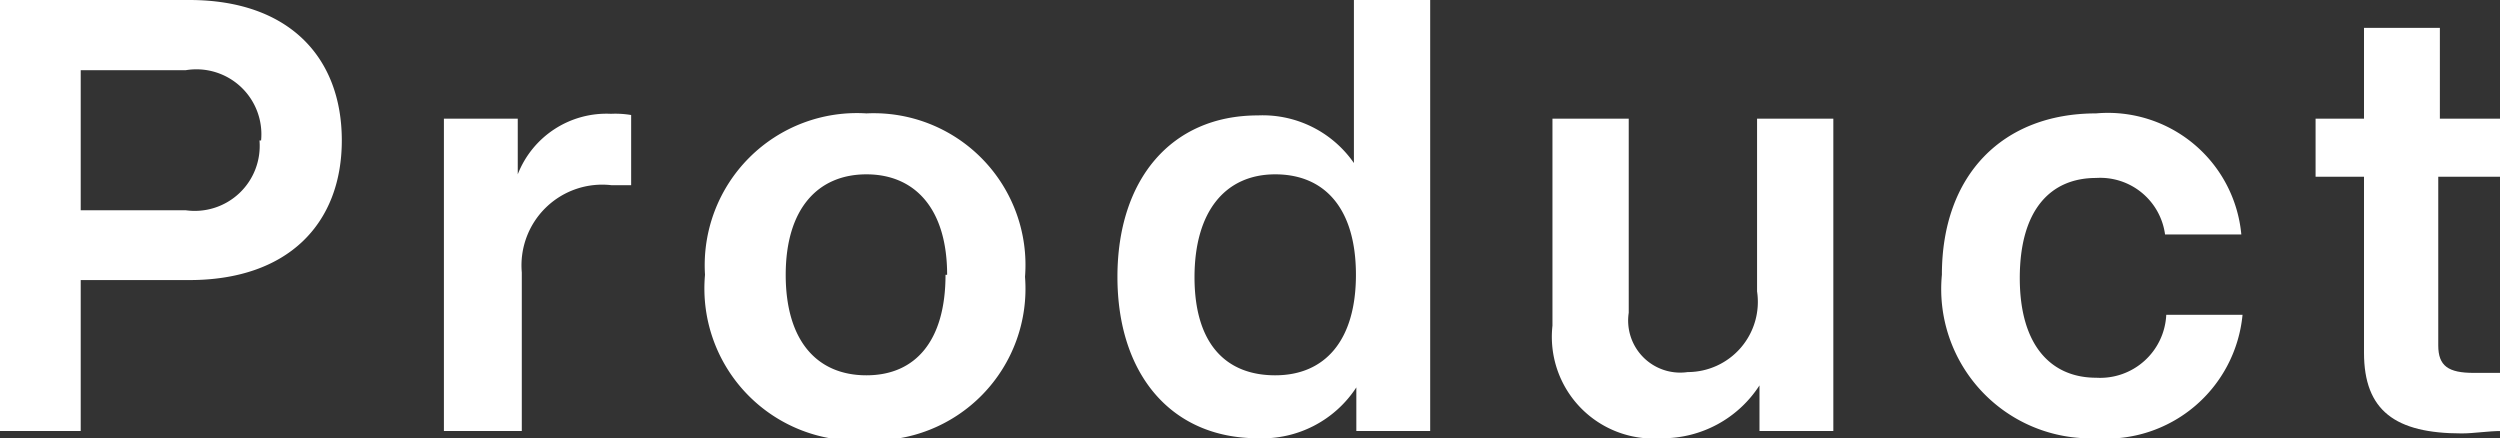
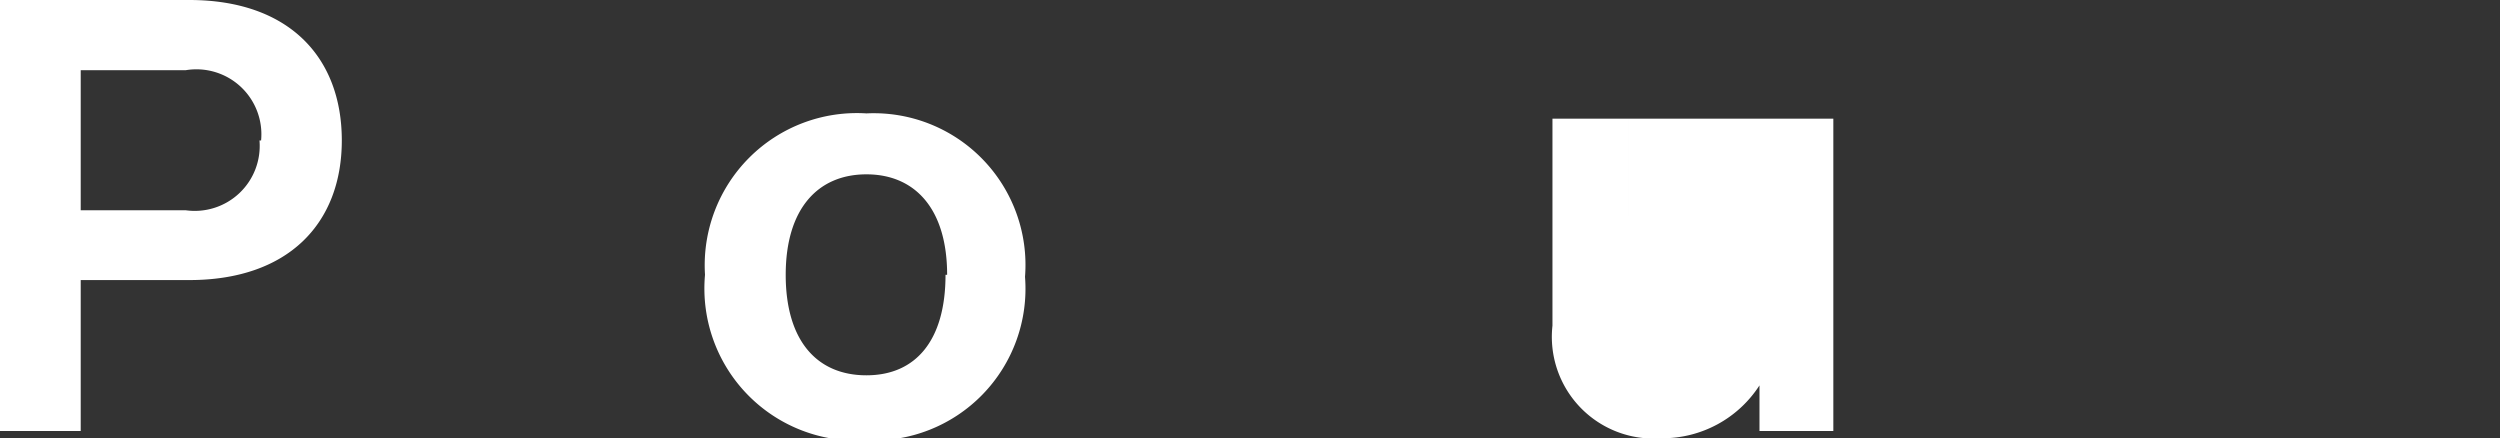
<svg xmlns="http://www.w3.org/2000/svg" width="61.95" height="10.86" viewBox="0 0 61.95 10.86">
  <rect x="0" y="0" width="61.95" height="10.86" fill="#333333" stroke="none" />
  <defs>
    <style>
      .cls-1 {
        fill: #fff;
      }
    </style>
  </defs>
  <g id="レイヤー_2" data-name="レイヤー 2">
    <g id="レイヤー_1-2" data-name="レイヤー 1">
      <g>
        <path class="cls-1" d="M8.47,3.48c0,2.05-1.32,3.46-3.78,3.46H2v3.74H0V0H4.69C7.15,0,8.47,1.41,8.47,3.48Zm-2,0A1.61,1.61,0,0,0,4.6,1.74H2V5.21H4.6A1.61,1.61,0,0,0,6.43,3.48Z" />
-         <path class="cls-1" d="M15.64,2.85V4.59h-.48a2,2,0,0,0-2.23,2.16v3.93H11V2.94h1.83V4.32a2.36,2.36,0,0,1,2.31-1.5A2.37,2.37,0,0,1,15.64,2.85Z" />
        <path class="cls-1" d="M17.47,6.81a3.77,3.77,0,0,1,4-4,3.76,3.76,0,0,1,3.93,4.05,3.76,3.76,0,0,1-3.93,4.05A3.77,3.77,0,0,1,17.47,6.81Zm6,0c0-1.64-.8-2.49-2-2.49s-2,.85-2,2.49.78,2.49,2,2.49S23.43,8.44,23.43,6.81Z" />
-         <path class="cls-1" d="M35.44,0V10.68H33.61V9.6a2.78,2.78,0,0,1-2.44,1.26c-2.15,0-3.48-1.59-3.48-4s1.33-4,3.48-4a2.75,2.75,0,0,1,2.38,1.18V0ZM33.6,6.81c0-1.64-.77-2.49-2-2.49s-2,.91-2,2.55.77,2.43,2,2.43S33.6,8.44,33.6,6.81Z" />
-         <path class="cls-1" d="M45.43,2.94v7.74H43.6V9.55a2.86,2.86,0,0,1-2.43,1.31,2.52,2.52,0,0,1-2.7-2.79V2.94h1.89V7.75a1.29,1.29,0,0,0,1.46,1.47,1.74,1.74,0,0,0,1.72-2V2.94Z" />
-         <path class="cls-1" d="M48.12,6.81c0-2.48,1.51-4,3.82-4a3.32,3.32,0,0,1,3.6,3H53.65a1.62,1.62,0,0,0-1.71-1.4c-1.12,0-1.89.78-1.89,2.48s.8,2.47,1.89,2.47A1.64,1.64,0,0,0,53.68,7.8h1.89a3.39,3.39,0,0,1-3.63,3.06A3.7,3.7,0,0,1,48.12,6.81Z" />
-         <path class="cls-1" d="M60.42,4.38V8.56c0,.51.25.68.88.68H62v1.44c-.35,0-.69.06-1,.06-1.64,0-2.42-.56-2.42-2V4.38h-1.2V2.94h1.2V.69h1.88V2.94H62V4.38Z" />
+         <path class="cls-1" d="M45.43,2.94v7.74H43.6V9.55a2.86,2.86,0,0,1-2.43,1.31,2.52,2.52,0,0,1-2.7-2.79V2.94h1.89V7.75V2.94Z" />
      </g>
    </g>
  </g>
</svg>